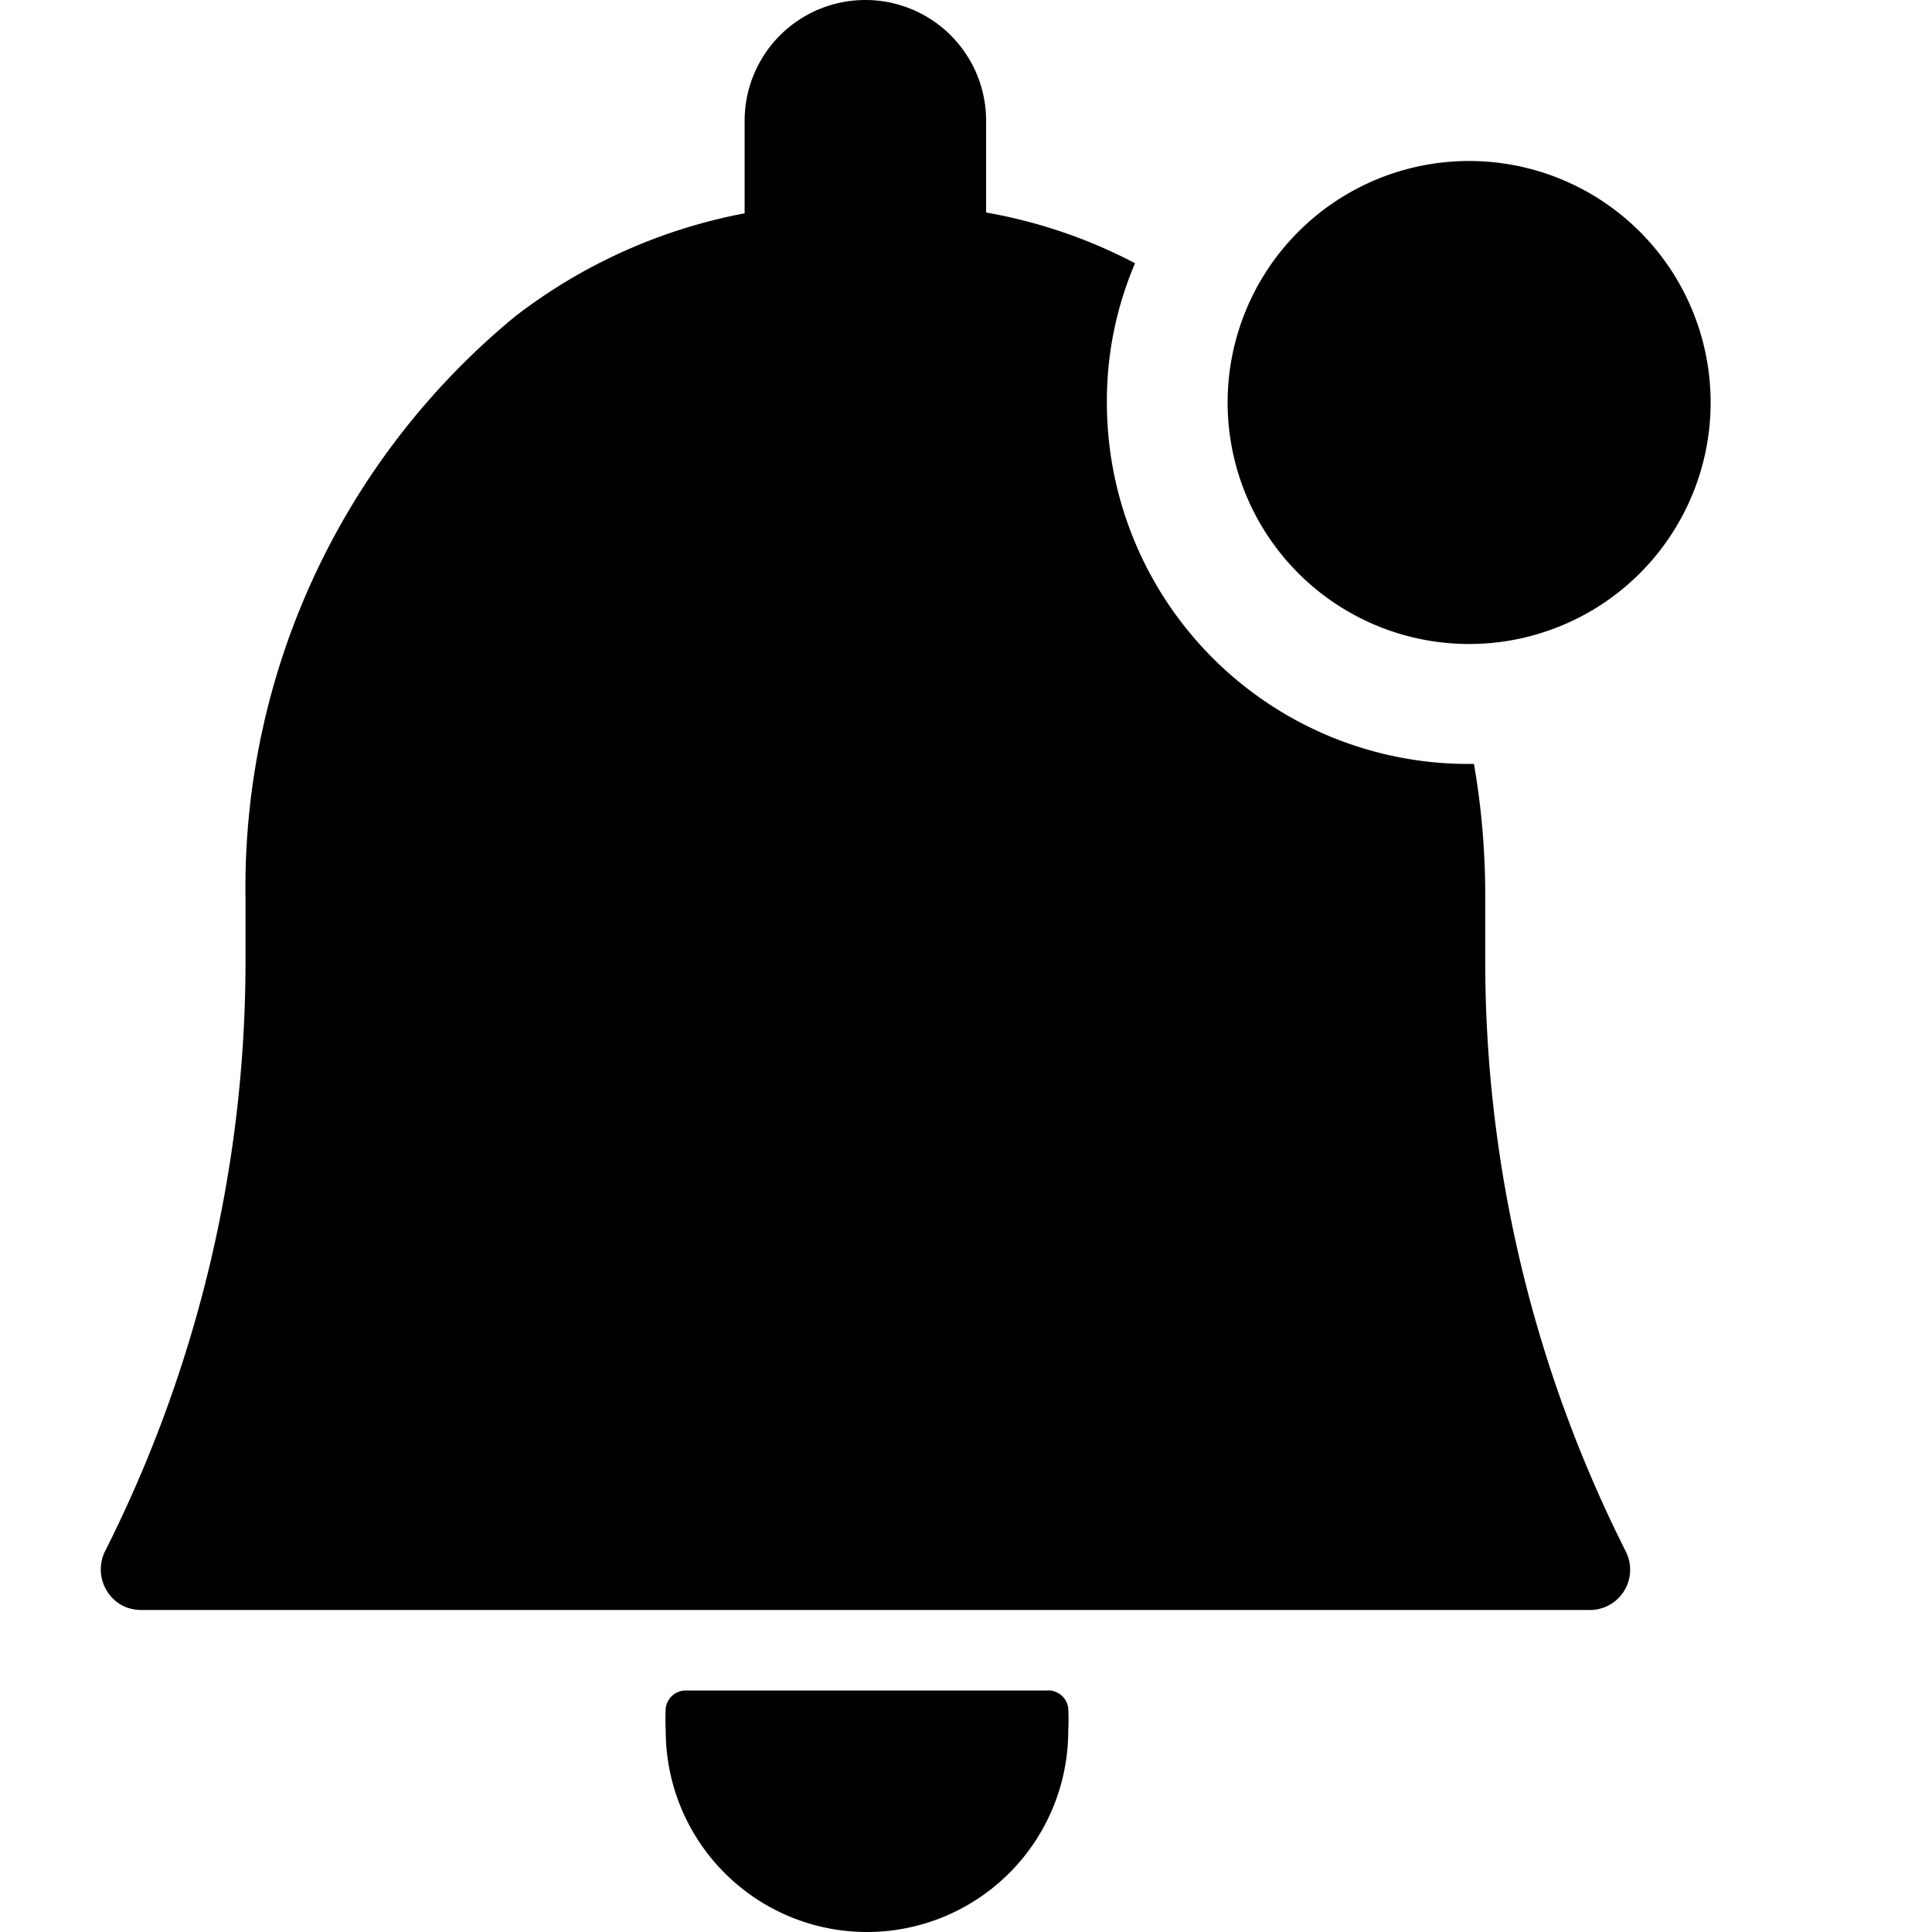
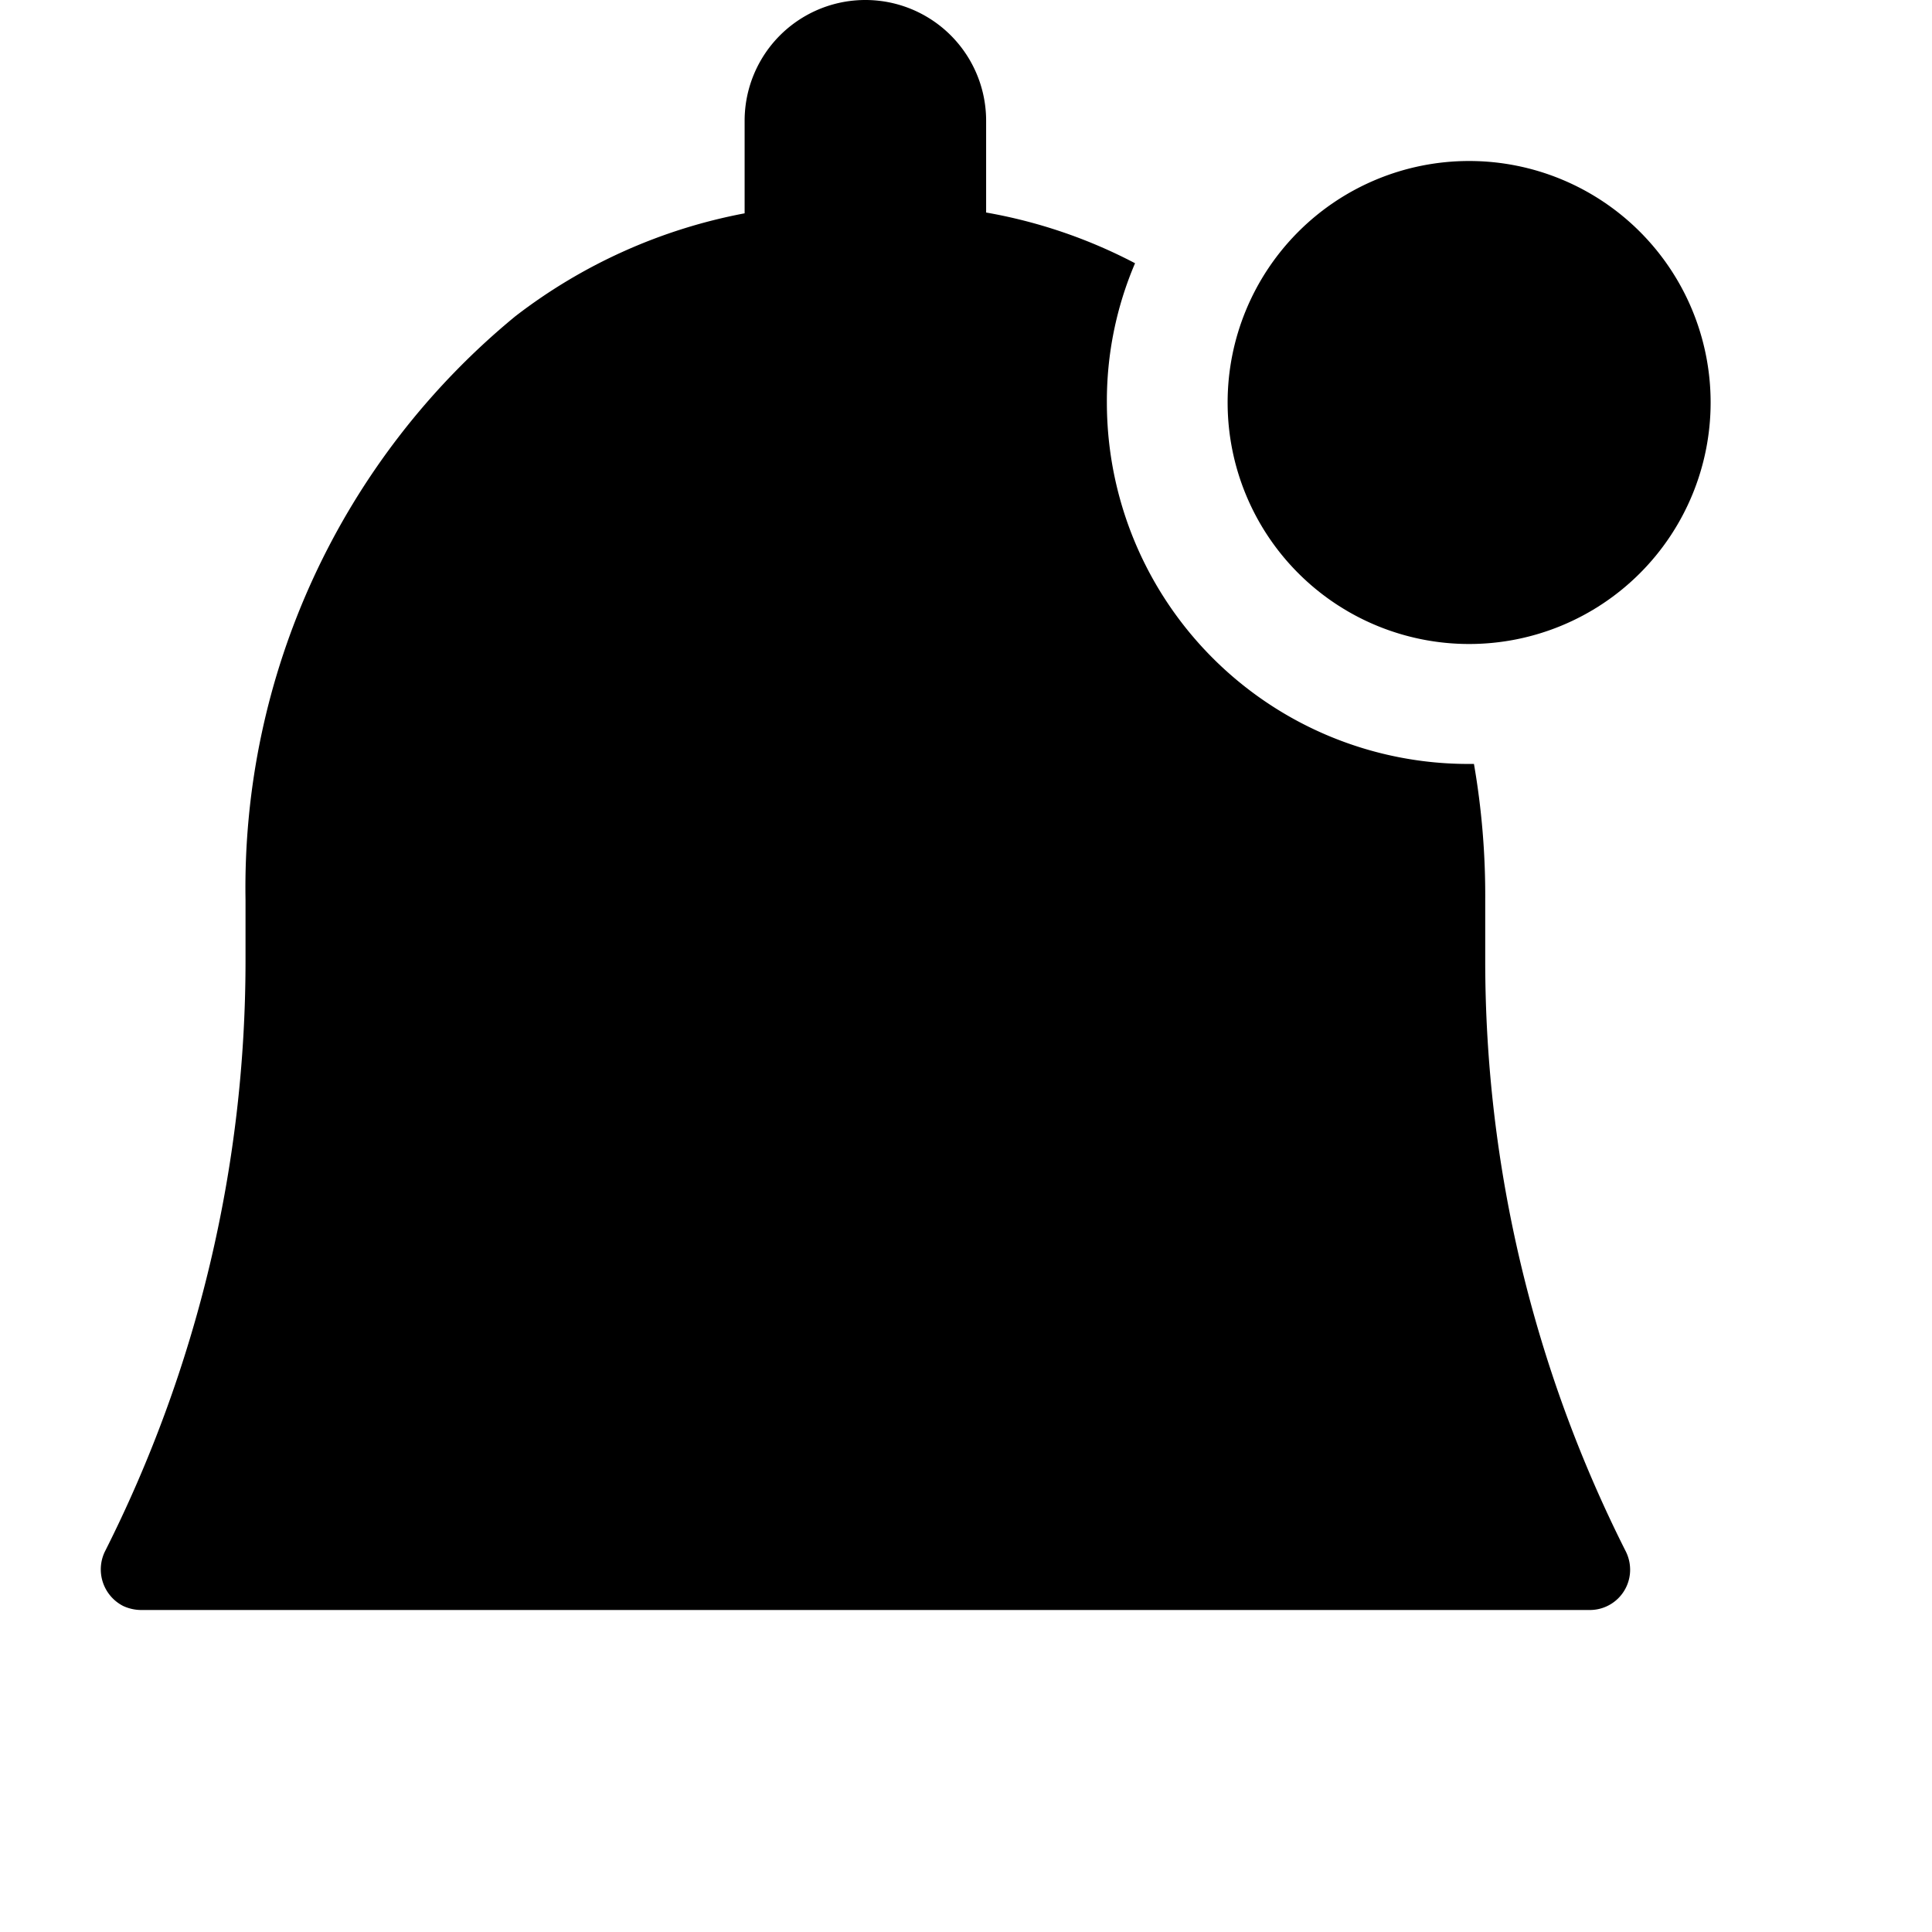
<svg xmlns="http://www.w3.org/2000/svg" viewBox="0 0 24 24">
  <g>
-     <path d="M13 21H8.51a0.25 0.25 0 0 0 -0.24 0.22 2.64 2.64 0 0 0 0 0.28 2.5 2.5 0 0 0 5 0 2.64 2.64 0 0 0 0 -0.28A0.25 0.25 0 0 0 13 21Z" fill="#000000" stroke-width="1" />
-     <path d="M13.75 5a4.35 4.35 0 0 1 0.35 -1.73 6.33 6.33 0 0 0 -1.85 -0.63V1.5a1.5 1.5 0 0 0 -3 0v1.15A6.7 6.7 0 0 0 6.4 3.93a9.19 9.19 0 0 0 -3.35 7.25v0.76a16.29 16.29 0 0 1 -1.75 7.34 0.51 0.51 0 0 0 0.23 0.67 0.54 0.54 0 0 0 0.22 0.05h18a0.5 0.5 0 0 0 0.5 -0.5 0.51 0.51 0 0 0 -0.05 -0.22 16.29 16.29 0 0 1 -1.75 -7.34v-0.76a9.56 9.56 0 0 0 -0.14 -1.69h-0.06A4.49 4.49 0 0 1 13.75 5Z" fill="#000000" stroke-width="1" />
+     <path d="M13.75 5a4.35 4.35 0 0 1 0.35 -1.73 6.33 6.33 0 0 0 -1.85 -0.63V1.5a1.5 1.5 0 0 0 -3 0v1.15A6.7 6.7 0 0 0 6.4 3.93a9.19 9.19 0 0 0 -3.35 7.25v0.76a16.29 16.29 0 0 1 -1.75 7.34 0.51 0.51 0 0 0 0.23 0.67 0.54 0.54 0 0 0 0.22 0.05h18a0.5 0.5 0 0 0 0.5 -0.5 0.51 0.51 0 0 0 -0.05 -0.22 16.29 16.29 0 0 1 -1.75 -7.34v-0.76a9.56 9.56 0 0 0 -0.14 -1.69h-0.06A4.49 4.49 0 0 1 13.75 5" fill="#000000" stroke-width="1" />
    <path d="M15.25 5a3 3 0 1 0 6 0 3 3 0 1 0 -6 0" fill="#000000" stroke-width="1" />
  </g>
</svg>